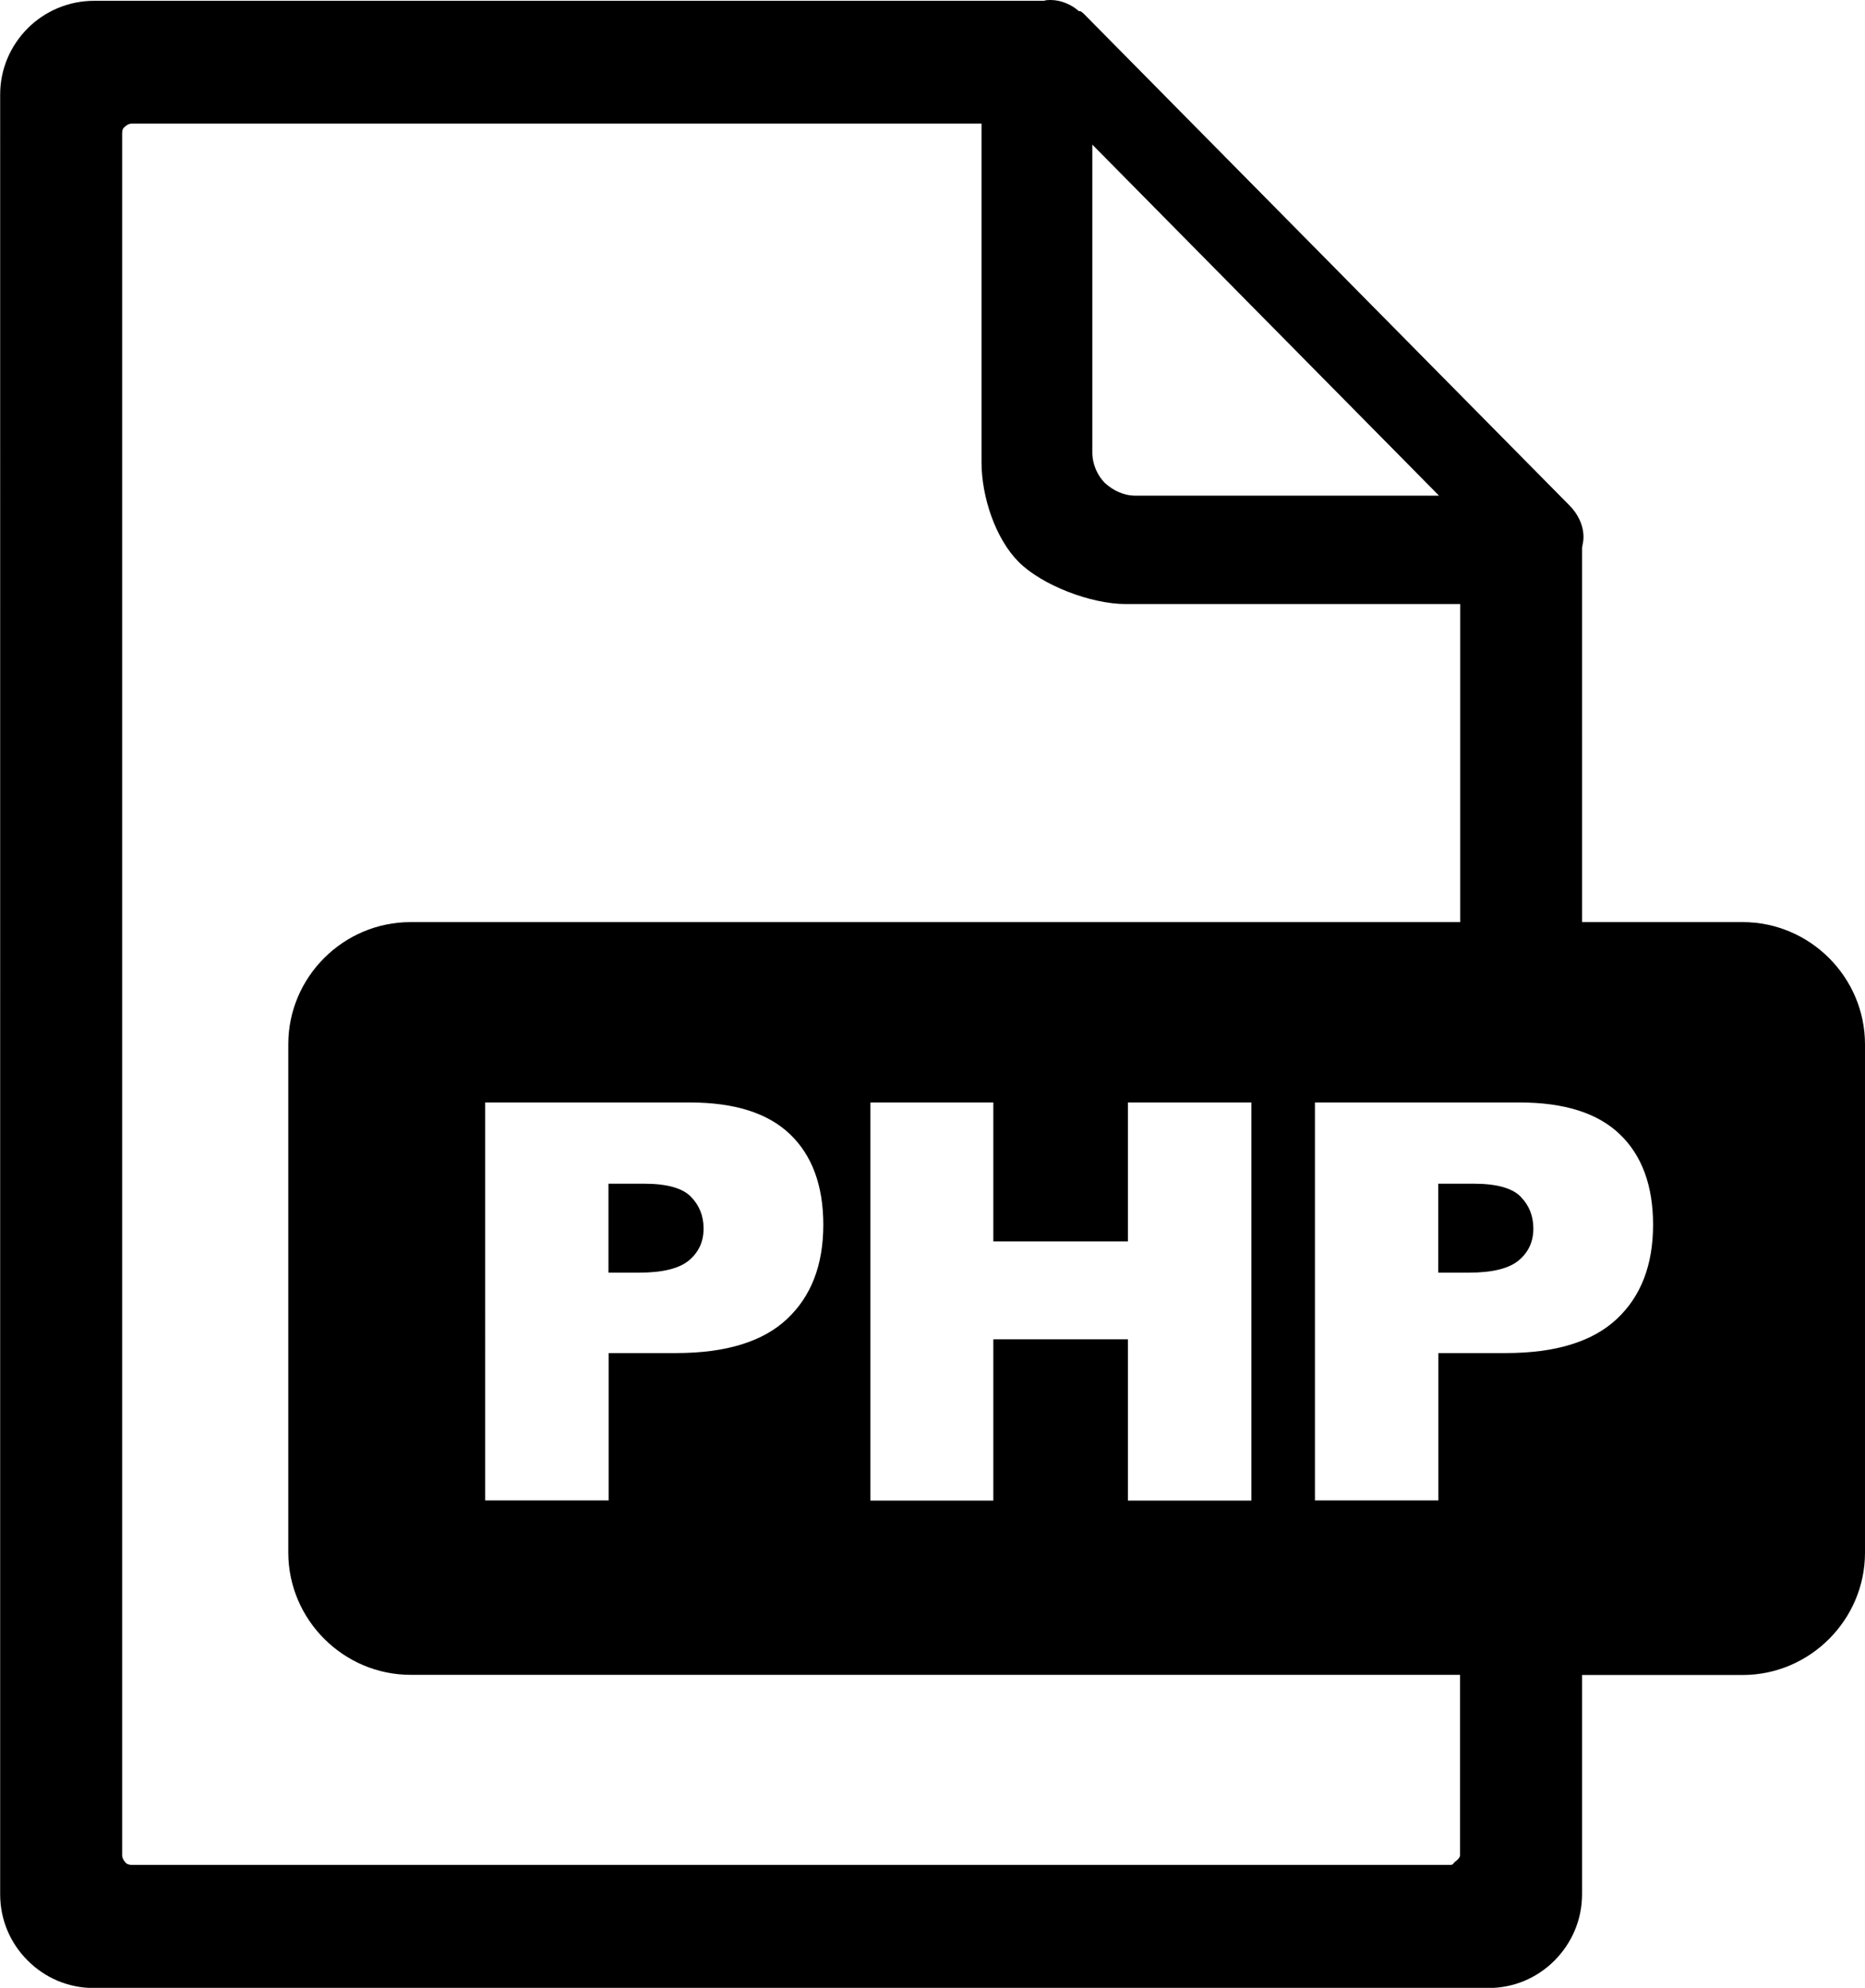
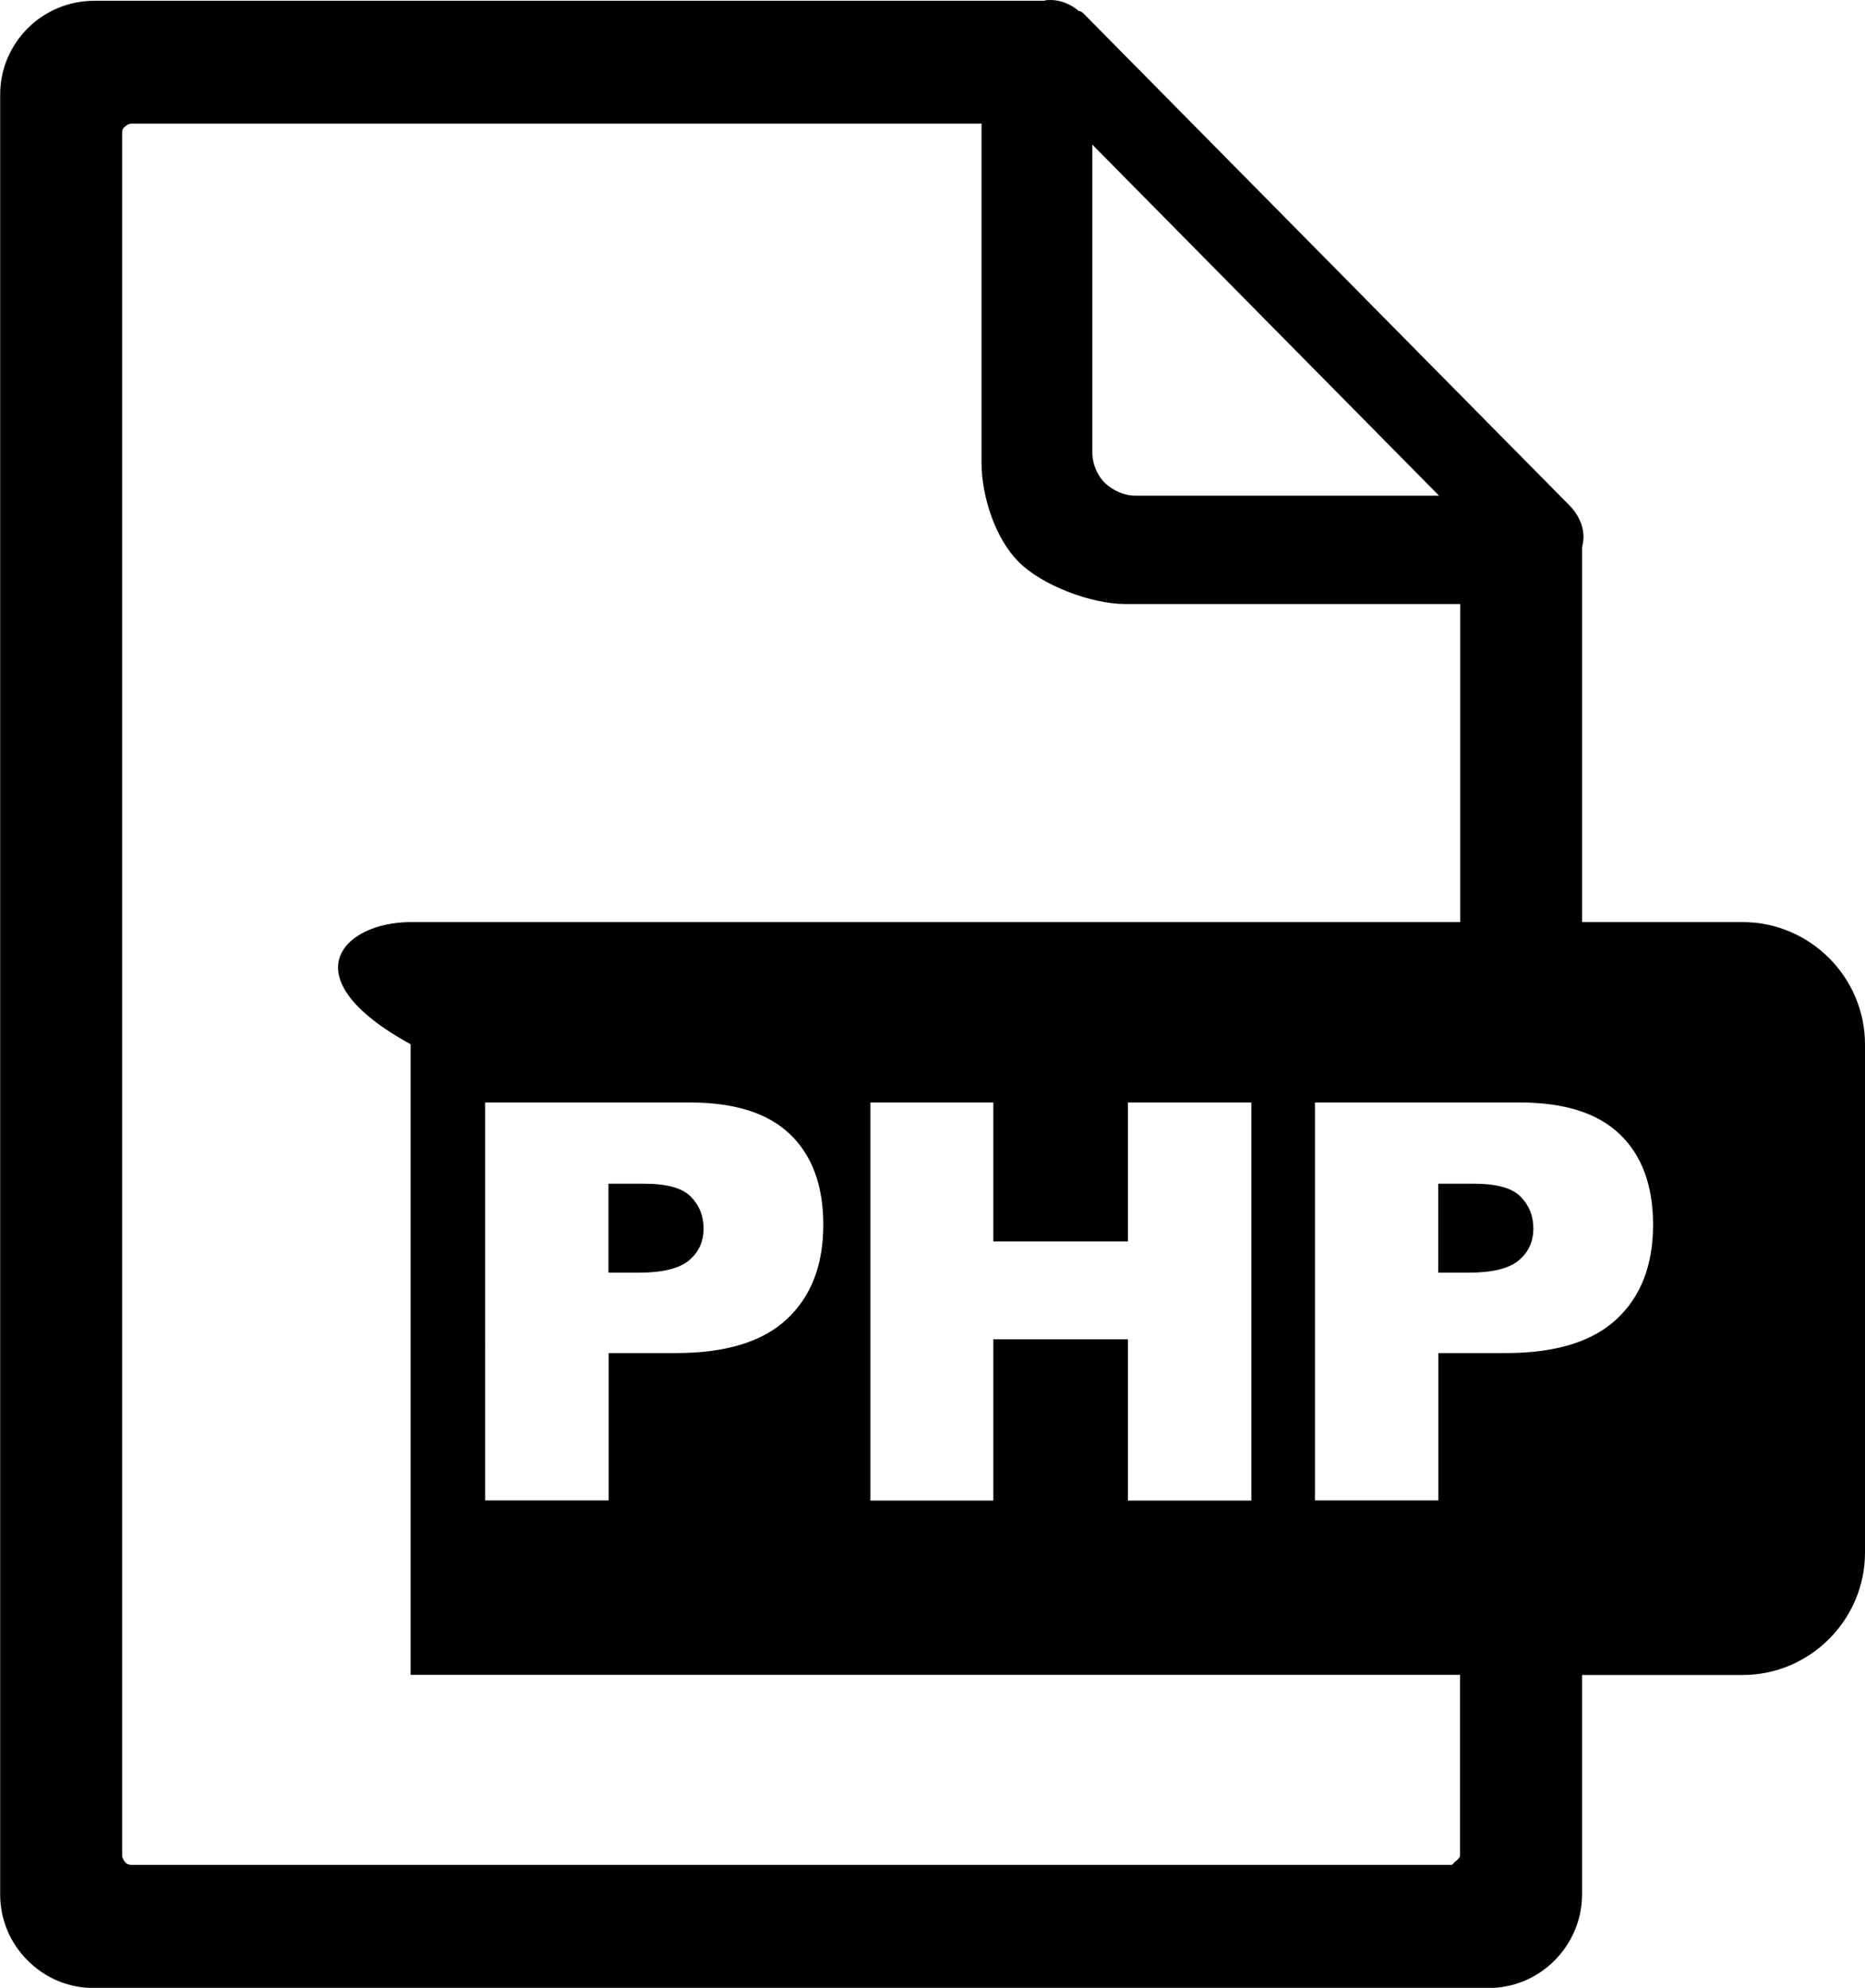
<svg xmlns="http://www.w3.org/2000/svg" id="Layer_1" x="0px" y="0px" viewBox="0 0 115.28 122.88" style="enable-background:new 0 0 115.28 122.88" xml:space="preserve">
  <style type="text/css">.st0{fill-rule:evenodd;clip-rule:evenodd;}</style>
  <g>
-     <path class="st0" d="M25.38,57h64.88V37.34H69.59c-2.17,0-5.19-1.17-6.62-2.6c-1.43-1.43-2.3-4.01-2.3-6.17V7.64l0,0H8.15 c-0.18,0-0.32,0.09-0.41,0.18C7.59,7.92,7.55,8.05,7.55,8.24v106.45c0,0.14,0.09,0.32,0.18,0.41c0.09,0.14,0.28,0.18,0.41,0.18 c22.78,0,58.09,0,81.51,0c0.18,0,0.17-0.09,0.27-0.18c0.14-0.09,0.33-0.28,0.33-0.41v-11.16H25.38c-4.14,0-7.56-3.4-7.56-7.56 V64.55C17.82,60.4,21.22,57,25.38,57L25.38,57z M29.99,68.15h12.65c2.76,0,4.82,0.65,6.19,1.96c1.37,1.31,2.06,3.18,2.06,5.6 c0,2.49-0.75,4.43-2.25,5.83c-1.49,1.4-3.78,2.1-6.85,2.1h-4.17v9.11h-7.63V68.15L29.99,68.15z M37.62,78.67h1.87 c1.48,0,2.51-0.26,3.11-0.77c0.6-0.51,0.89-1.16,0.89-1.96c0-0.77-0.26-1.43-0.78-1.96c-0.52-0.54-1.49-0.81-2.92-0.81h-2.18V78.67 L37.62,78.67z M53.8,68.15h7.6v8.59h8.32v-8.59h7.63v24.61h-7.63v-9.97H61.4v9.97h-7.6V68.15L53.8,68.15z M81.28,68.15h12.65 c2.76,0,4.82,0.65,6.19,1.96c1.37,1.31,2.06,3.18,2.06,5.6c0,2.49-0.75,4.43-2.25,5.83c-1.5,1.4-3.78,2.1-6.85,2.1h-4.17v9.11 h-7.63V68.15L81.28,68.15z M88.91,78.67h1.87c1.48,0,2.51-0.26,3.11-0.77c0.6-0.51,0.89-1.16,0.89-1.96c0-0.77-0.26-1.43-0.78-1.96 c-0.52-0.54-1.49-0.81-2.92-0.81h-2.18V78.67L88.91,78.67z M97.79,57h9.93c4.16,0,7.56,3.41,7.56,7.56v31.42 c0,4.15-3.41,7.56-7.56,7.56h-9.93v13.55c0,1.61-0.65,3.04-1.7,4.1c-1.06,1.06-2.49,1.7-4.1,1.7c-29.44,0-56.59,0-86.18,0 c-1.61,0-3.04-0.64-4.1-1.7c-1.06-1.06-1.7-2.49-1.7-4.1V5.85c0-1.61,0.65-3.04,1.7-4.1c1.06-1.06,2.53-1.7,4.1-1.7h58.72 C64.66,0,64.8,0,64.94,0c0.64,0,1.29,0.28,1.75,0.69h0.09c0.09,0.05,0.14,0.09,0.23,0.18l29.99,30.36c0.51,0.51,0.88,1.2,0.88,1.98 c0,0.23-0.05,0.41-0.09,0.65V57L97.79,57z M67.52,27.97V8.94l21.43,21.7H70.19c-0.74,0-1.38-0.32-1.89-0.78 C67.84,29.4,67.52,28.71,67.52,27.97L67.52,27.97z" />
+     <path class="st0" d="M25.38,57h64.88V37.34H69.59c-2.17,0-5.19-1.17-6.62-2.6c-1.43-1.43-2.3-4.01-2.3-6.17V7.64l0,0H8.15 c-0.18,0-0.32,0.09-0.41,0.18C7.59,7.92,7.55,8.05,7.55,8.24v106.45c0,0.14,0.09,0.32,0.18,0.41c0.09,0.14,0.28,0.18,0.41,0.18 c22.78,0,58.09,0,81.51,0c0.18,0,0.17-0.09,0.27-0.18c0.14-0.09,0.33-0.28,0.33-0.41v-11.16H25.38V64.55C17.82,60.4,21.22,57,25.38,57L25.38,57z M29.99,68.15h12.65c2.76,0,4.82,0.65,6.19,1.96c1.37,1.31,2.06,3.18,2.06,5.6 c0,2.49-0.75,4.43-2.25,5.83c-1.49,1.4-3.78,2.1-6.85,2.1h-4.17v9.11h-7.63V68.15L29.99,68.15z M37.62,78.67h1.87 c1.48,0,2.51-0.26,3.11-0.77c0.6-0.51,0.89-1.16,0.89-1.96c0-0.77-0.26-1.43-0.78-1.96c-0.52-0.54-1.49-0.81-2.92-0.81h-2.18V78.67 L37.62,78.67z M53.8,68.15h7.6v8.59h8.32v-8.59h7.63v24.61h-7.63v-9.97H61.4v9.97h-7.6V68.15L53.8,68.15z M81.28,68.15h12.65 c2.76,0,4.82,0.65,6.19,1.96c1.37,1.31,2.06,3.18,2.06,5.6c0,2.49-0.75,4.43-2.25,5.83c-1.5,1.4-3.78,2.1-6.85,2.1h-4.17v9.11 h-7.63V68.15L81.28,68.15z M88.91,78.67h1.87c1.48,0,2.51-0.26,3.11-0.77c0.6-0.51,0.89-1.16,0.89-1.96c0-0.77-0.26-1.43-0.78-1.96 c-0.52-0.54-1.49-0.81-2.92-0.81h-2.18V78.67L88.91,78.67z M97.79,57h9.93c4.16,0,7.56,3.41,7.56,7.56v31.42 c0,4.15-3.41,7.56-7.56,7.56h-9.93v13.55c0,1.61-0.65,3.04-1.7,4.1c-1.06,1.06-2.49,1.7-4.1,1.7c-29.44,0-56.59,0-86.18,0 c-1.61,0-3.04-0.64-4.1-1.7c-1.06-1.06-1.7-2.49-1.7-4.1V5.85c0-1.61,0.65-3.04,1.7-4.1c1.06-1.06,2.53-1.7,4.1-1.7h58.72 C64.66,0,64.8,0,64.94,0c0.64,0,1.29,0.28,1.75,0.69h0.09c0.09,0.05,0.14,0.09,0.23,0.18l29.99,30.36c0.51,0.51,0.88,1.2,0.88,1.98 c0,0.23-0.05,0.41-0.09,0.65V57L97.79,57z M67.52,27.97V8.94l21.43,21.7H70.19c-0.74,0-1.38-0.32-1.89-0.78 C67.84,29.4,67.52,28.71,67.52,27.97L67.52,27.97z" />
  </g>
</svg>